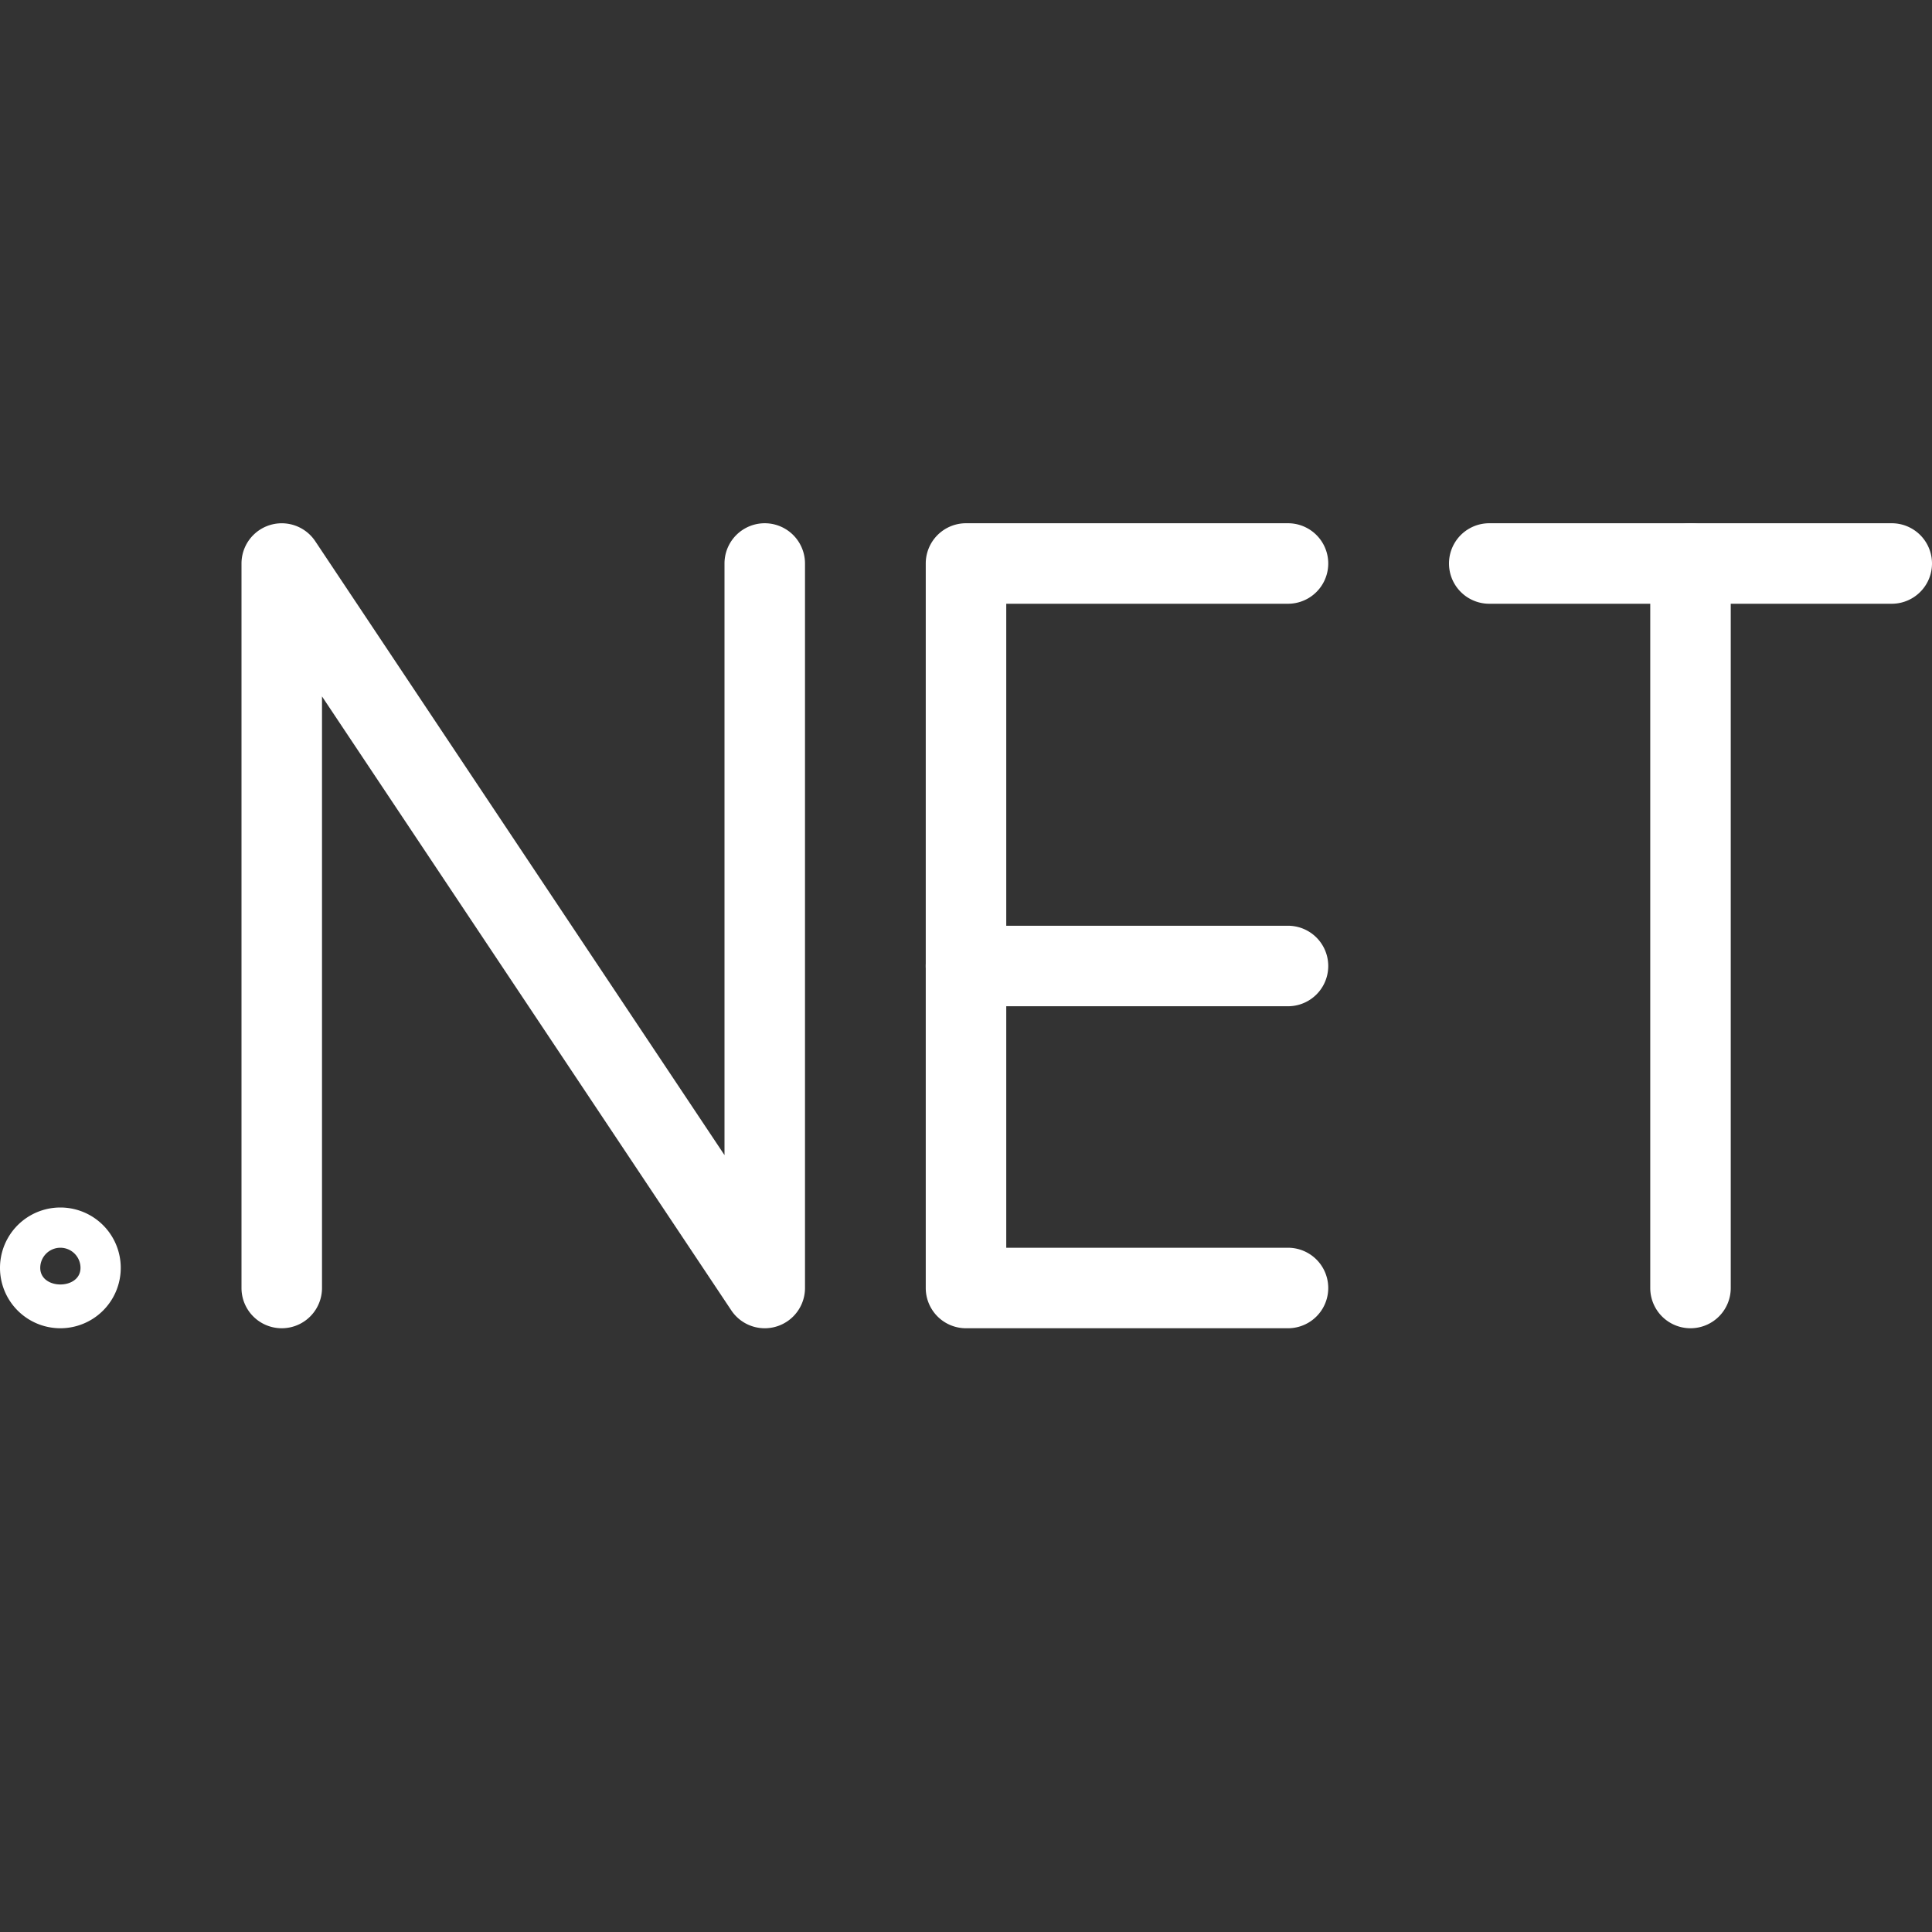
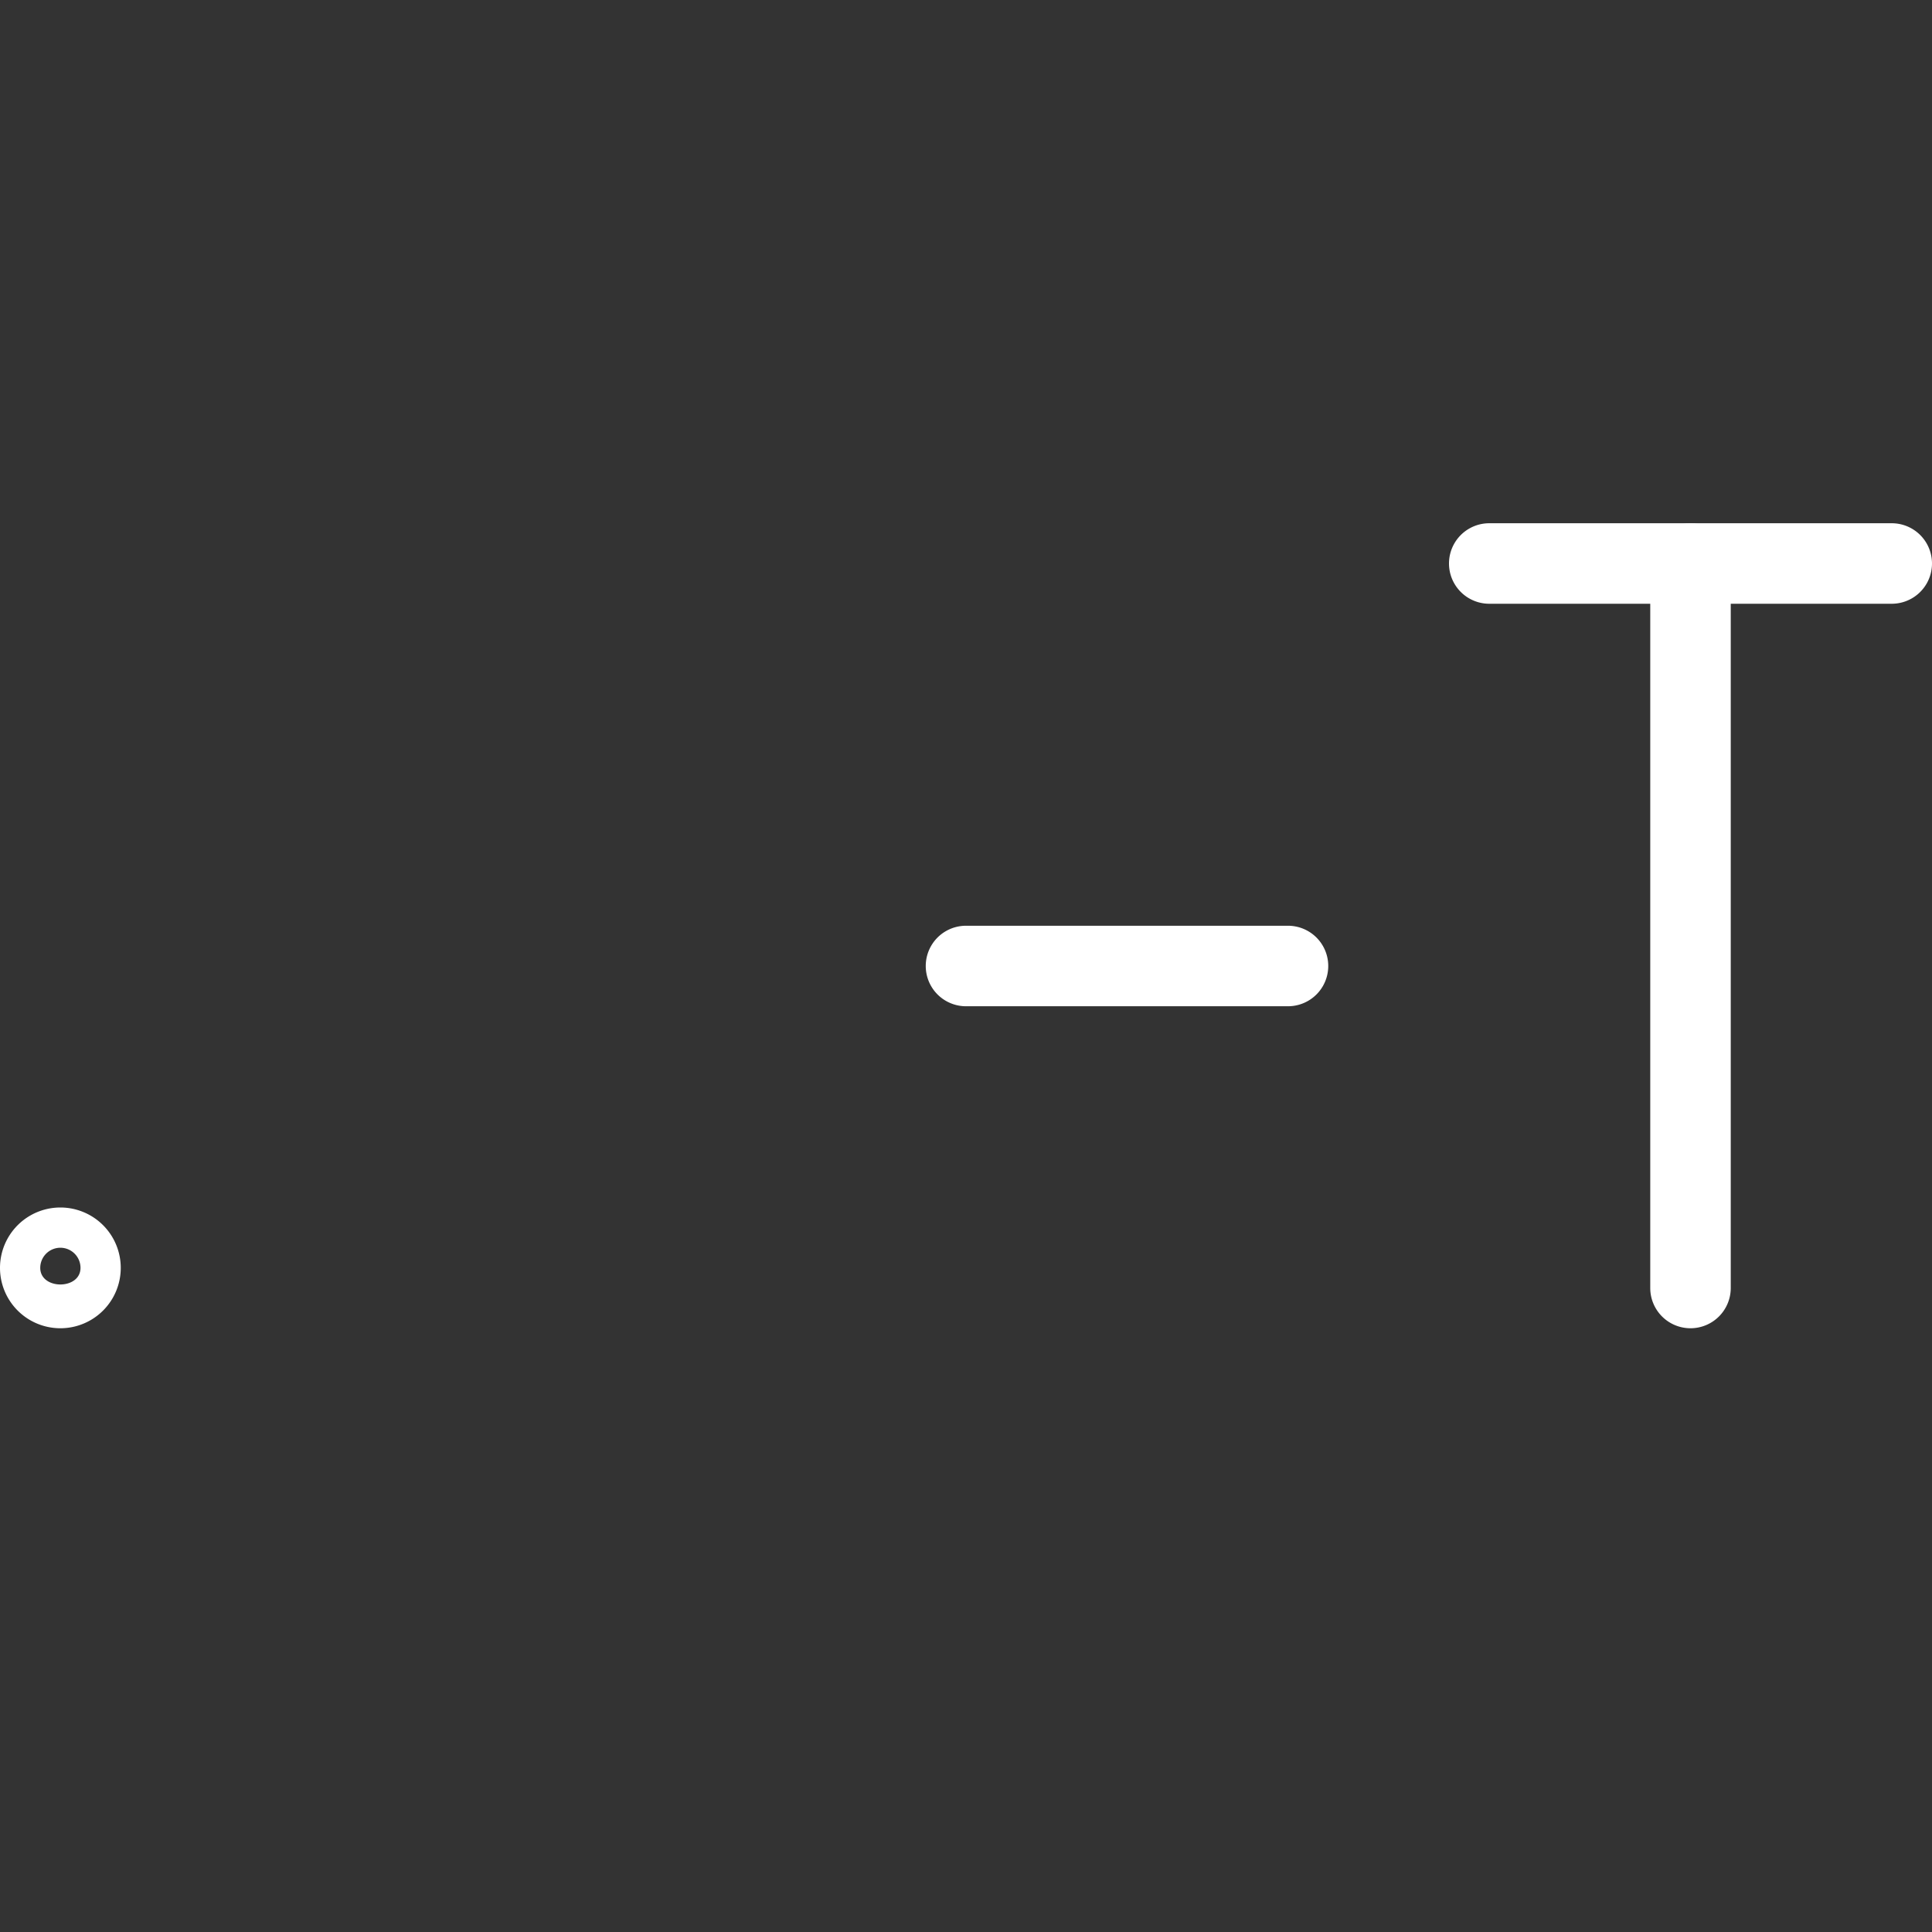
<svg xmlns="http://www.w3.org/2000/svg" viewBox="0 0 24 24" id="DotNet">
  <rect x="0" y="0" width="24" height="24" fill="#333333" stroke="none" />
-   <path d="M9.5 16.5a.499.499 0 0 1-.416-.223L4 8.651V16a.5.5 0 0 1-1 0V7a.5.5 0 0 1 .916-.277L9 14.349V7a.5.5 0 0 1 1 0v9a.5.5 0 0 1-.5.5zm6.5 0h-4a.5.5 0 0 1-.5-.5V7a.5.5 0 0 1 .5-.5h4a.5.5 0 0 1 0 1h-3.5v8H16a.5.5 0 0 1 0 1z" fill="#ffffff" class="color000000 svgShape" />
  <path d="M16 12.5h-4a.5.5 0 0 1 0-1h4a.5.5 0 0 1 0 1zm7.5-5h-5a.5.5 0 0 1 0-1h5a.5.5 0 0 1 0 1z" fill="#ffffff" class="color000000 svgShape" />
  <path d="M21 16.5a.5.5 0 0 1-.5-.5V7a.5.5 0 0 1 1 0v9a.5.5 0 0 1-.5.5zm-20.25 0a.75.75 0 1 1 0-1.5.75.75 0 0 1 0 1.5zm0-1a.25.25 0 0 0-.25.25c0 .275.5.275.5 0a.25.25 0 0 0-.25-.25z" fill="#ffffff" class="color000000 svgShape" />
</svg>